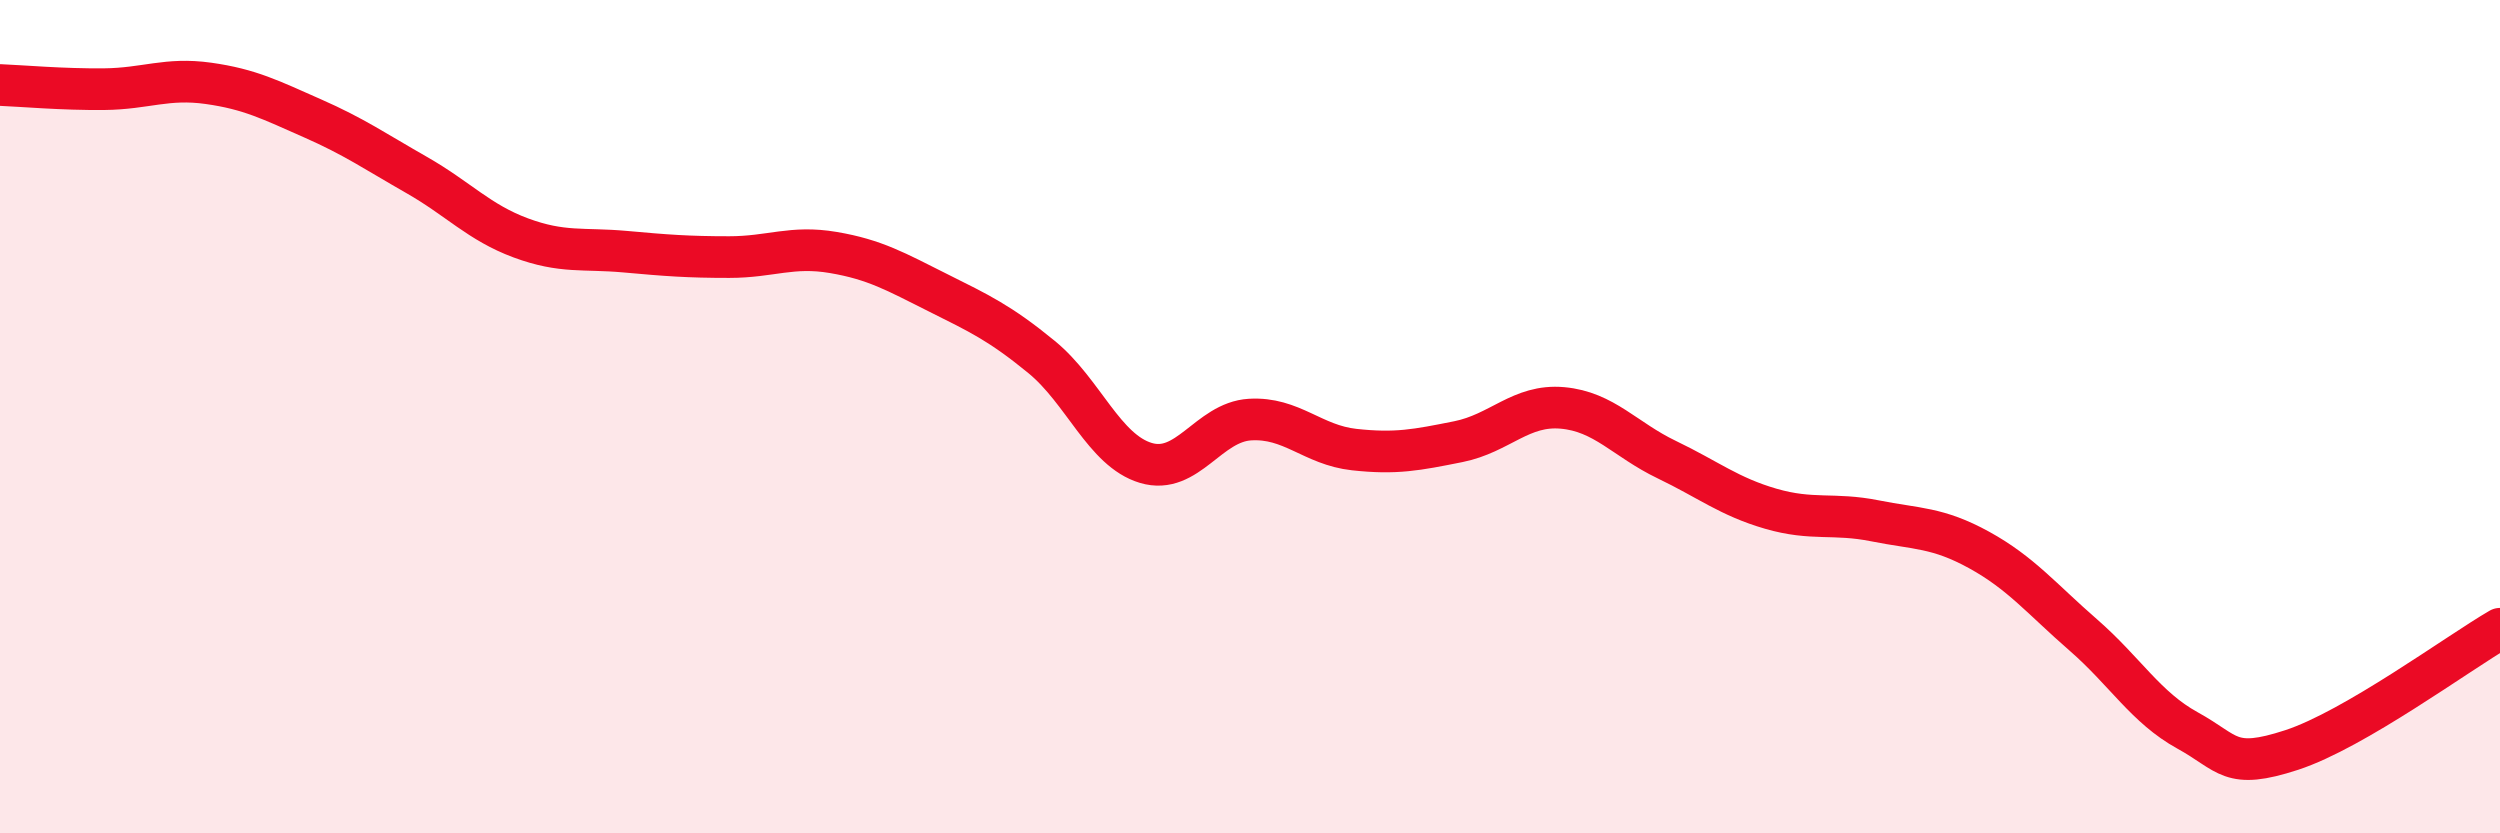
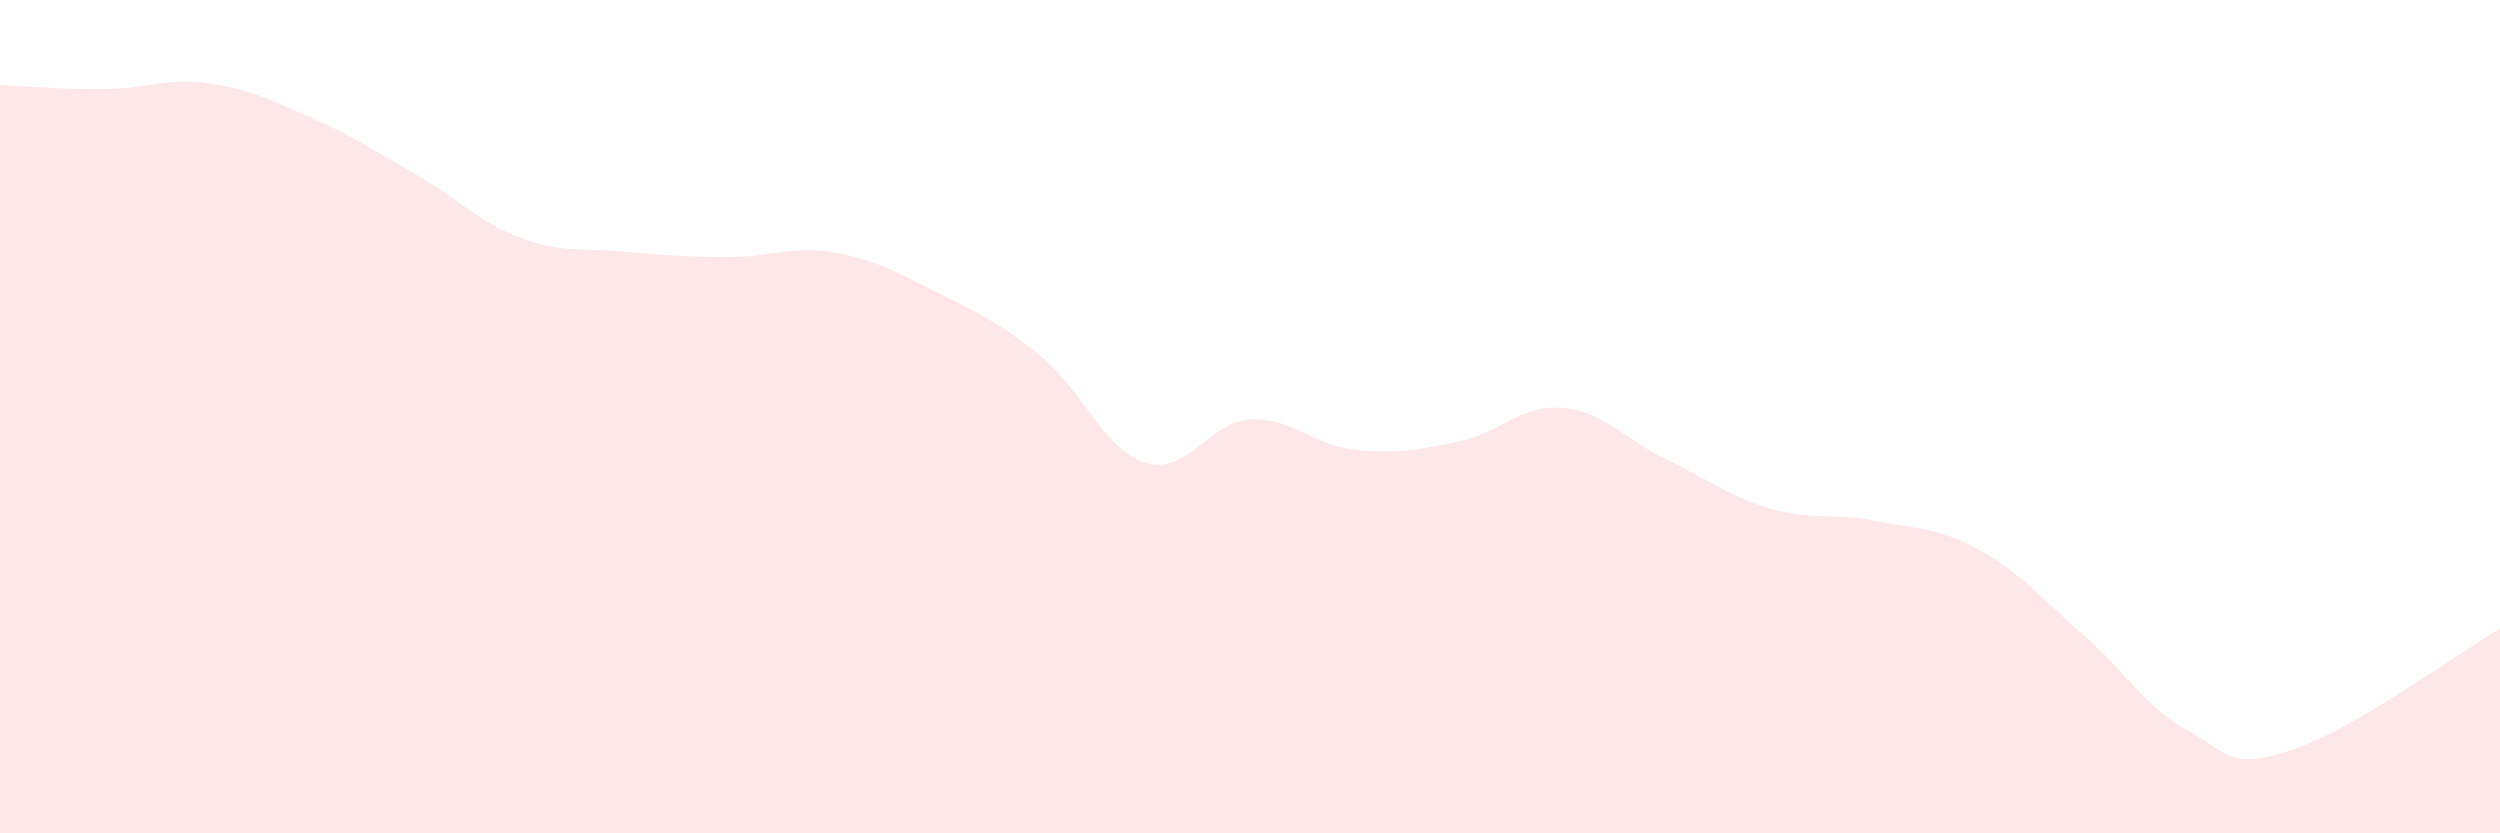
<svg xmlns="http://www.w3.org/2000/svg" width="60" height="20" viewBox="0 0 60 20">
  <path d="M 0,2.04 C 0.5,2.06 1.5,2.15 2.5,2.14 C 3.5,2.13 4,1.86 5,2 C 6,2.14 6.5,2.4 7.5,2.84 C 8.5,3.28 9,3.63 10,4.2 C 11,4.77 11.5,5.34 12.5,5.71 C 13.5,6.08 14,5.95 15,6.04 C 16,6.13 16.5,6.17 17.5,6.17 C 18.5,6.17 19,5.89 20,6.06 C 21,6.23 21.5,6.52 22.5,7.02 C 23.5,7.52 24,7.75 25,8.57 C 26,9.39 26.5,10.81 27.5,11.11 C 28.5,11.41 29,10.13 30,10.07 C 31,10.01 31.5,10.68 32.5,10.79 C 33.5,10.9 34,10.8 35,10.6 C 36,10.4 36.5,9.7 37.5,9.79 C 38.5,9.88 39,10.55 40,11.03 C 41,11.51 41.5,11.92 42.5,12.21 C 43.5,12.5 44,12.3 45,12.5 C 46,12.7 46.5,12.65 47.5,13.2 C 48.5,13.75 49,14.37 50,15.24 C 51,16.11 51.5,16.98 52.5,17.53 C 53.5,18.08 53.5,18.49 55,18 C 56.5,17.51 59,15.67 60,15.09L60 20L0 20Z" fill="#EB0A25" opacity="0.1" stroke-linecap="round" stroke-linejoin="round" />
-   <path d="M 0,2.04 C 0.5,2.06 1.5,2.15 2.5,2.14 C 3.5,2.13 4,1.86 5,2 C 6,2.14 6.5,2.4 7.5,2.84 C 8.5,3.28 9,3.63 10,4.2 C 11,4.77 11.5,5.34 12.5,5.71 C 13.5,6.08 14,5.95 15,6.04 C 16,6.13 16.5,6.17 17.5,6.17 C 18.5,6.17 19,5.89 20,6.06 C 21,6.23 21.5,6.52 22.5,7.02 C 23.5,7.52 24,7.75 25,8.57 C 26,9.39 26.5,10.81 27.5,11.11 C 28.5,11.41 29,10.13 30,10.07 C 31,10.01 31.5,10.68 32.5,10.79 C 33.5,10.9 34,10.8 35,10.6 C 36,10.4 36.5,9.7 37.5,9.79 C 38.5,9.88 39,10.55 40,11.03 C 41,11.51 41.5,11.92 42.5,12.21 C 43.5,12.5 44,12.3 45,12.5 C 46,12.7 46.5,12.65 47.5,13.2 C 48.5,13.75 49,14.37 50,15.24 C 51,16.11 51.5,16.98 52.5,17.53 C 53.5,18.08 53.5,18.49 55,18 C 56.5,17.51 59,15.67 60,15.09" stroke="#EB0A25" stroke-width="1" fill="none" stroke-linecap="round" stroke-linejoin="round" />
</svg>